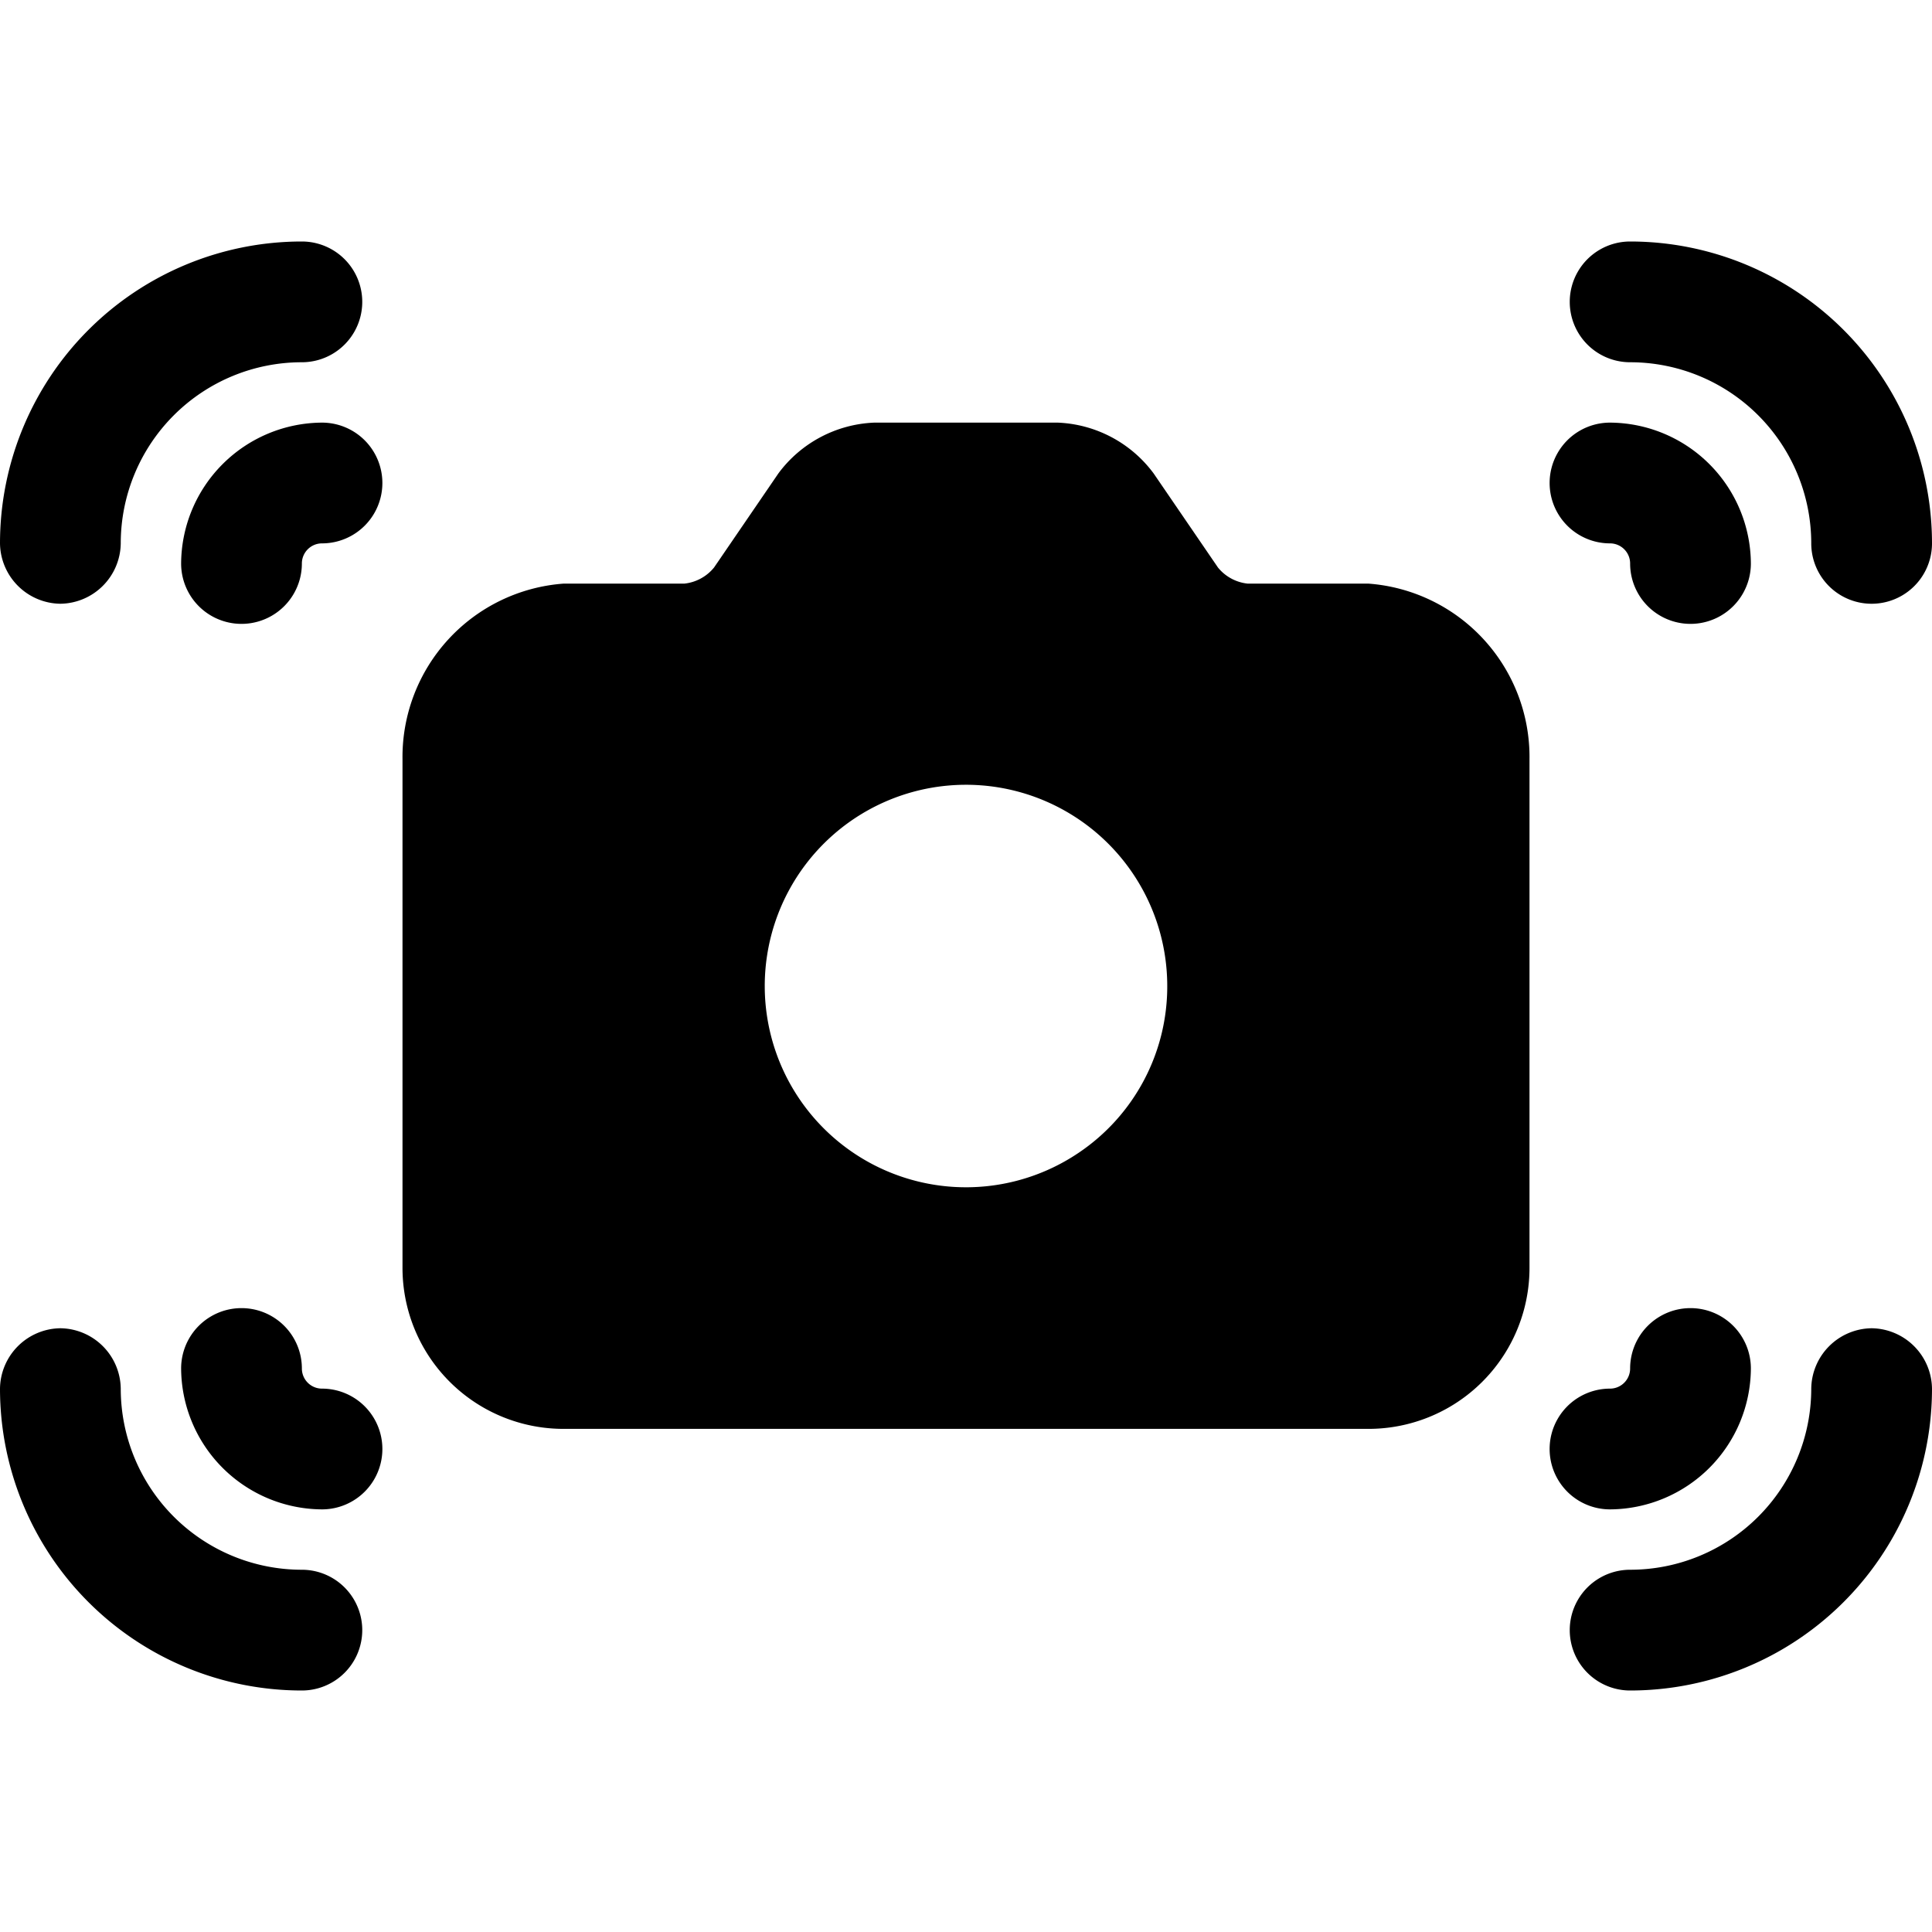
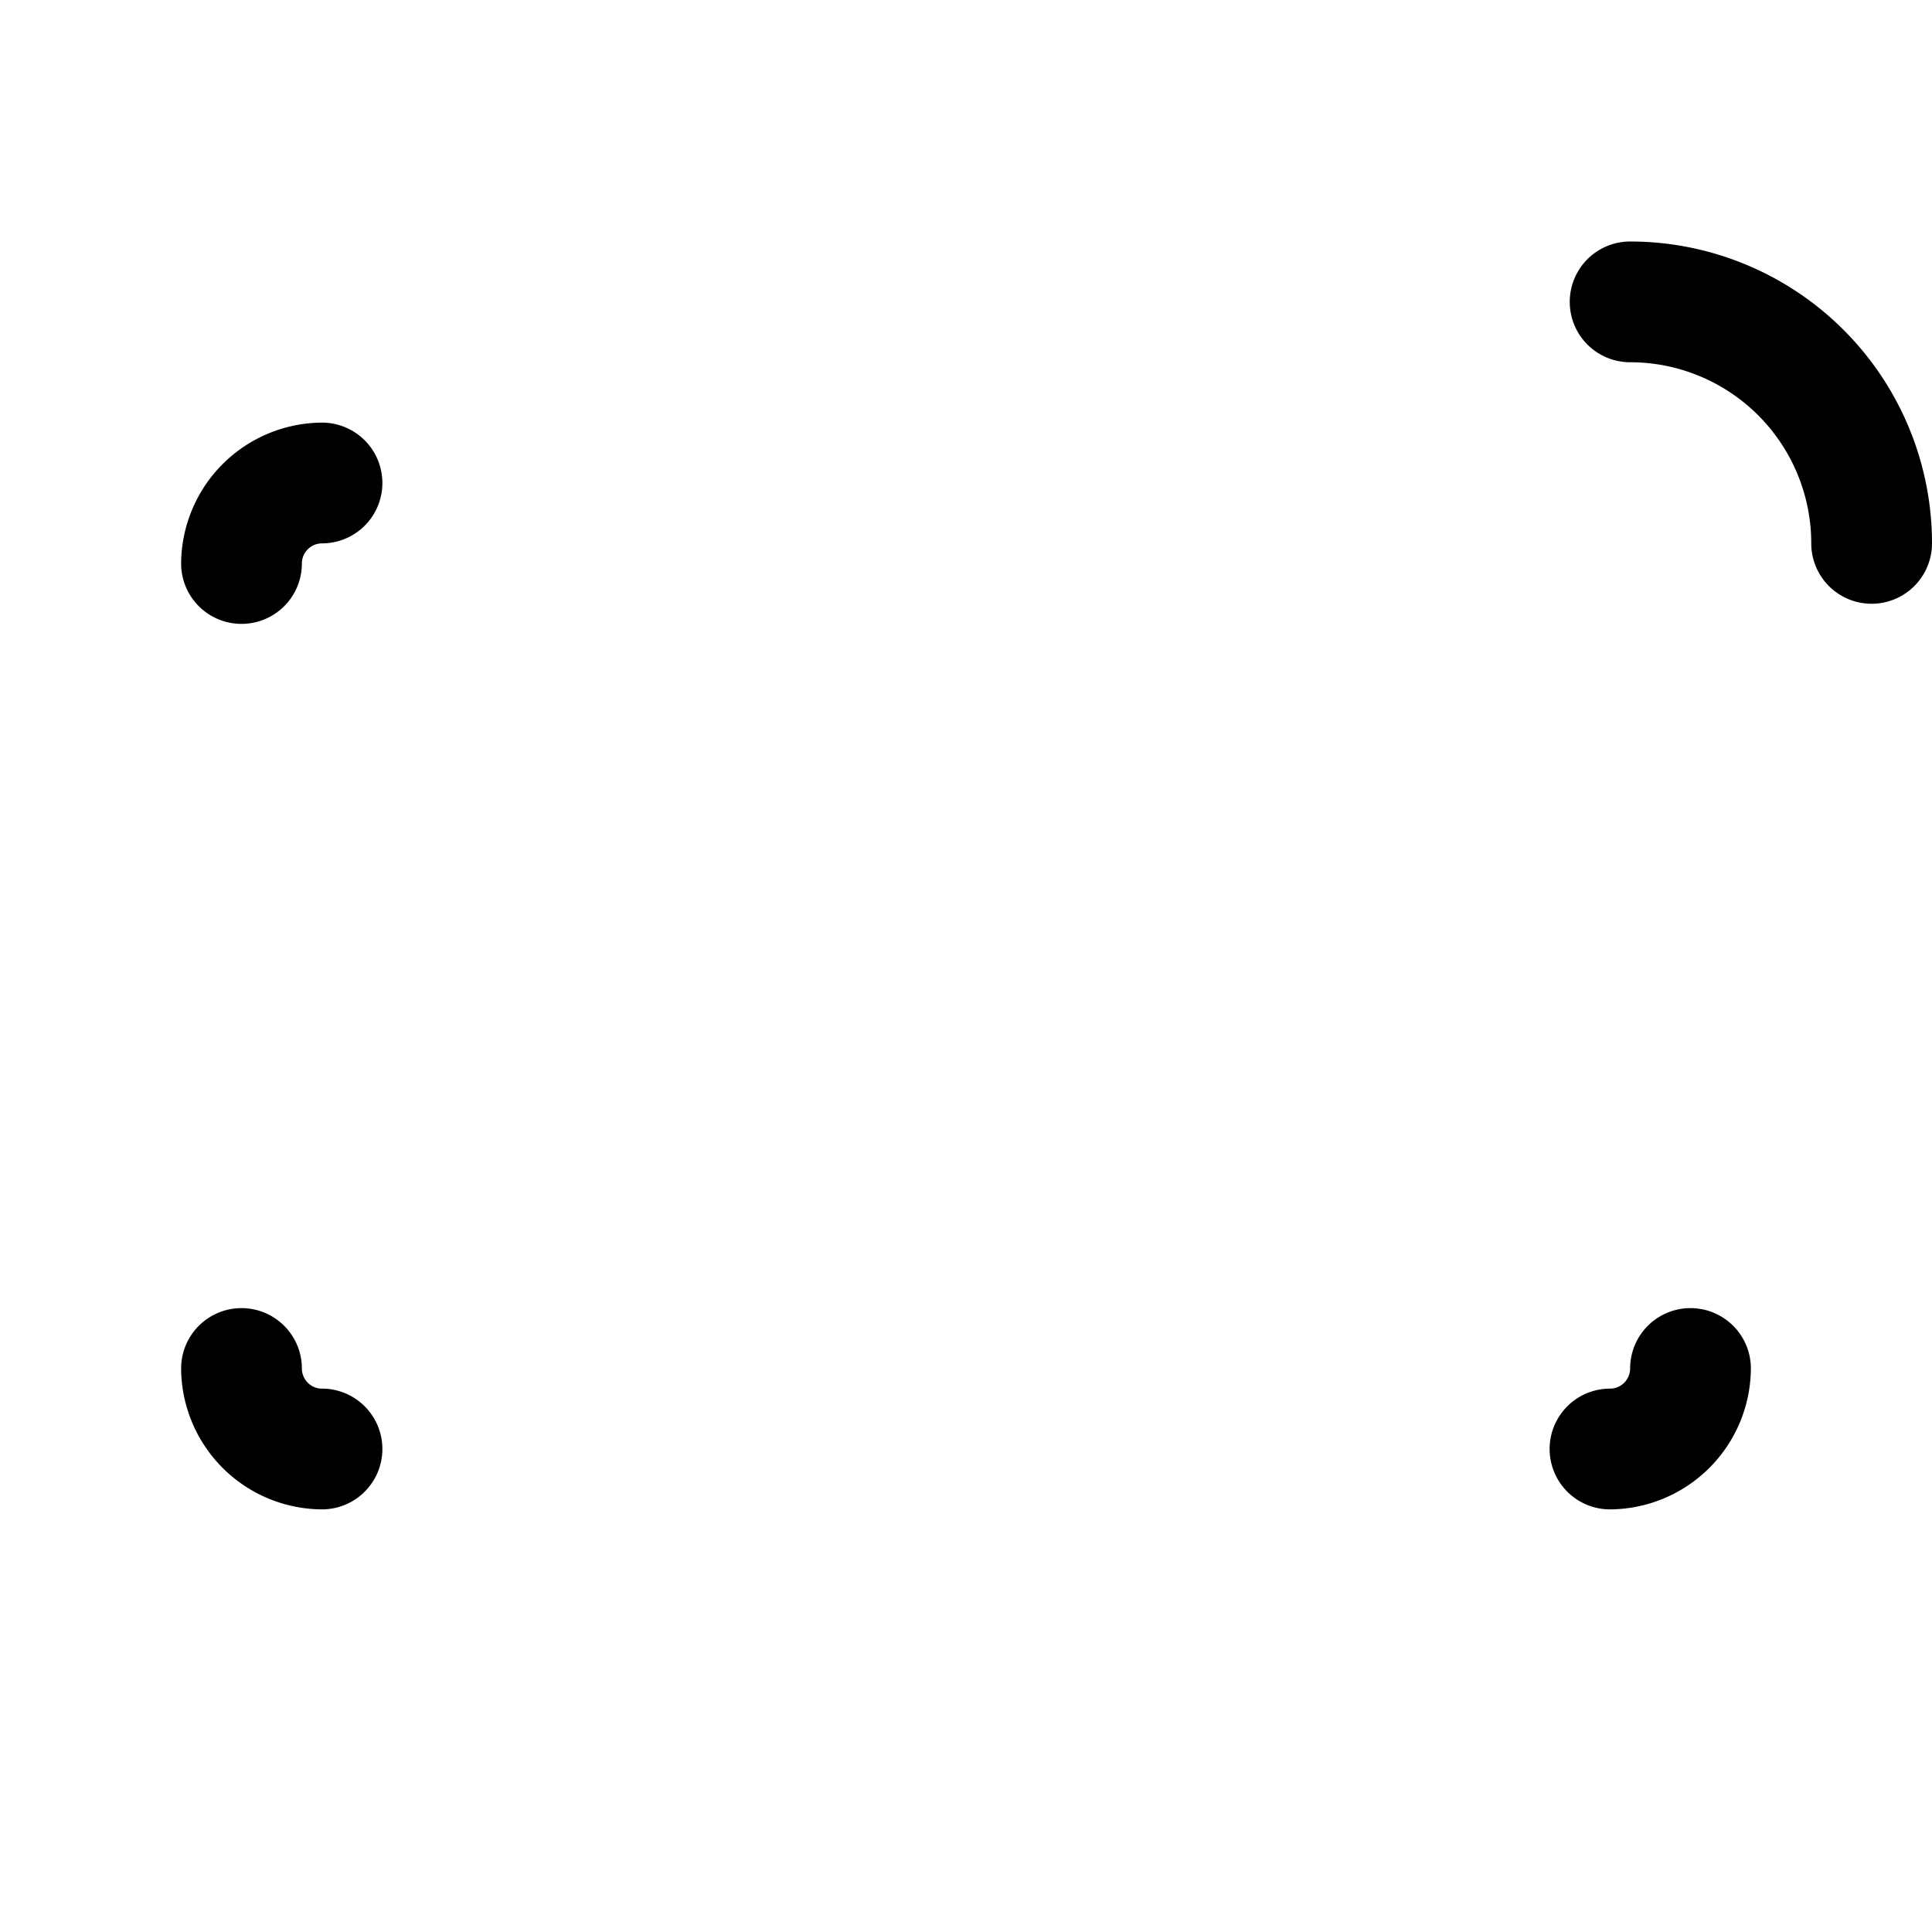
<svg xmlns="http://www.w3.org/2000/svg" viewBox="0 0 24 24">
  <g>
    <g>
-       <path d="M0.75 7.5a0.76 0.76 0 0 0 0.75 -0.75A2.25 2.25 0 0 1 3.75 4.5a0.75 0.75 0 0 0 0 -1.5A3.75 3.75 0 0 0 0 6.75a0.76 0.76 0 0 0 0.75 0.75Z" fill="#000000" stroke-width="1" />
      <path d="M2.25 7a0.75 0.75 0 0 0 1.5 0A0.25 0.25 0 0 1 4 6.75a0.75 0.75 0 0 0 0 -1.5A1.76 1.76 0 0 0 2.25 7Z" fill="#000000" stroke-width="1" />
-       <path d="M3.75 19.5a2.25 2.25 0 0 1 -2.25 -2.25 0.76 0.76 0 0 0 -0.75 -0.75 0.76 0.76 0 0 0 -0.75 0.75A3.75 3.75 0 0 0 3.75 21a0.75 0.75 0 0 0 0 -1.5Z" fill="#000000" stroke-width="1" />
      <path d="M4 17.25a0.25 0.25 0 0 1 -0.25 -0.25 0.75 0.75 0 0 0 -1.5 0A1.76 1.76 0 0 0 4 18.75a0.75 0.75 0 0 0 0 -1.5Z" fill="#000000" stroke-width="1" />
      <path d="M20.25 4.5a2.25 2.25 0 0 1 2.25 2.25 0.75 0.75 0 0 0 1.5 0A3.75 3.75 0 0 0 20.25 3a0.75 0.75 0 0 0 0 1.5Z" fill="#000000" stroke-width="1" />
-       <path d="M20 6.75a0.25 0.25 0 0 1 0.25 0.25 0.75 0.75 0 0 0 1.5 0A1.76 1.76 0 0 0 20 5.25a0.75 0.75 0 0 0 0 1.5Z" fill="#000000" stroke-width="1" />
-       <path d="M23.25 16.5a0.76 0.76 0 0 0 -0.75 0.75 2.25 2.25 0 0 1 -2.25 2.25 0.75 0.75 0 0 0 0 1.5A3.75 3.75 0 0 0 24 17.25a0.76 0.76 0 0 0 -0.75 -0.75Z" fill="#000000" stroke-width="1" />
      <path d="M21.75 17a0.75 0.75 0 0 0 -1.5 0 0.25 0.25 0 0 1 -0.25 0.25 0.75 0.75 0 0 0 0 1.5A1.76 1.76 0 0 0 21.75 17Z" fill="#000000" stroke-width="1" />
    </g>
-     <path d="M17 7.25h-1.5a0.55 0.55 0 0 1 -0.37 -0.2l-0.8 -1.17a1.56 1.56 0 0 0 -1.19 -0.63h-2.28a1.56 1.56 0 0 0 -1.19 0.63l-0.8 1.17a0.55 0.55 0 0 1 -0.37 0.2H7a2.16 2.16 0 0 0 -2 2.18v6.32a2 2 0 0 0 2 2h10a2 2 0 0 0 2 -2V9.43a2.16 2.16 0 0 0 -2 -2.18Zm-3.6 7.07a2.5 2.5 0 1 1 1.1 -2.07 2.49 2.49 0 0 1 -1.1 2.07Z" fill="#000000" stroke-width="1" />
  </g>
</svg>